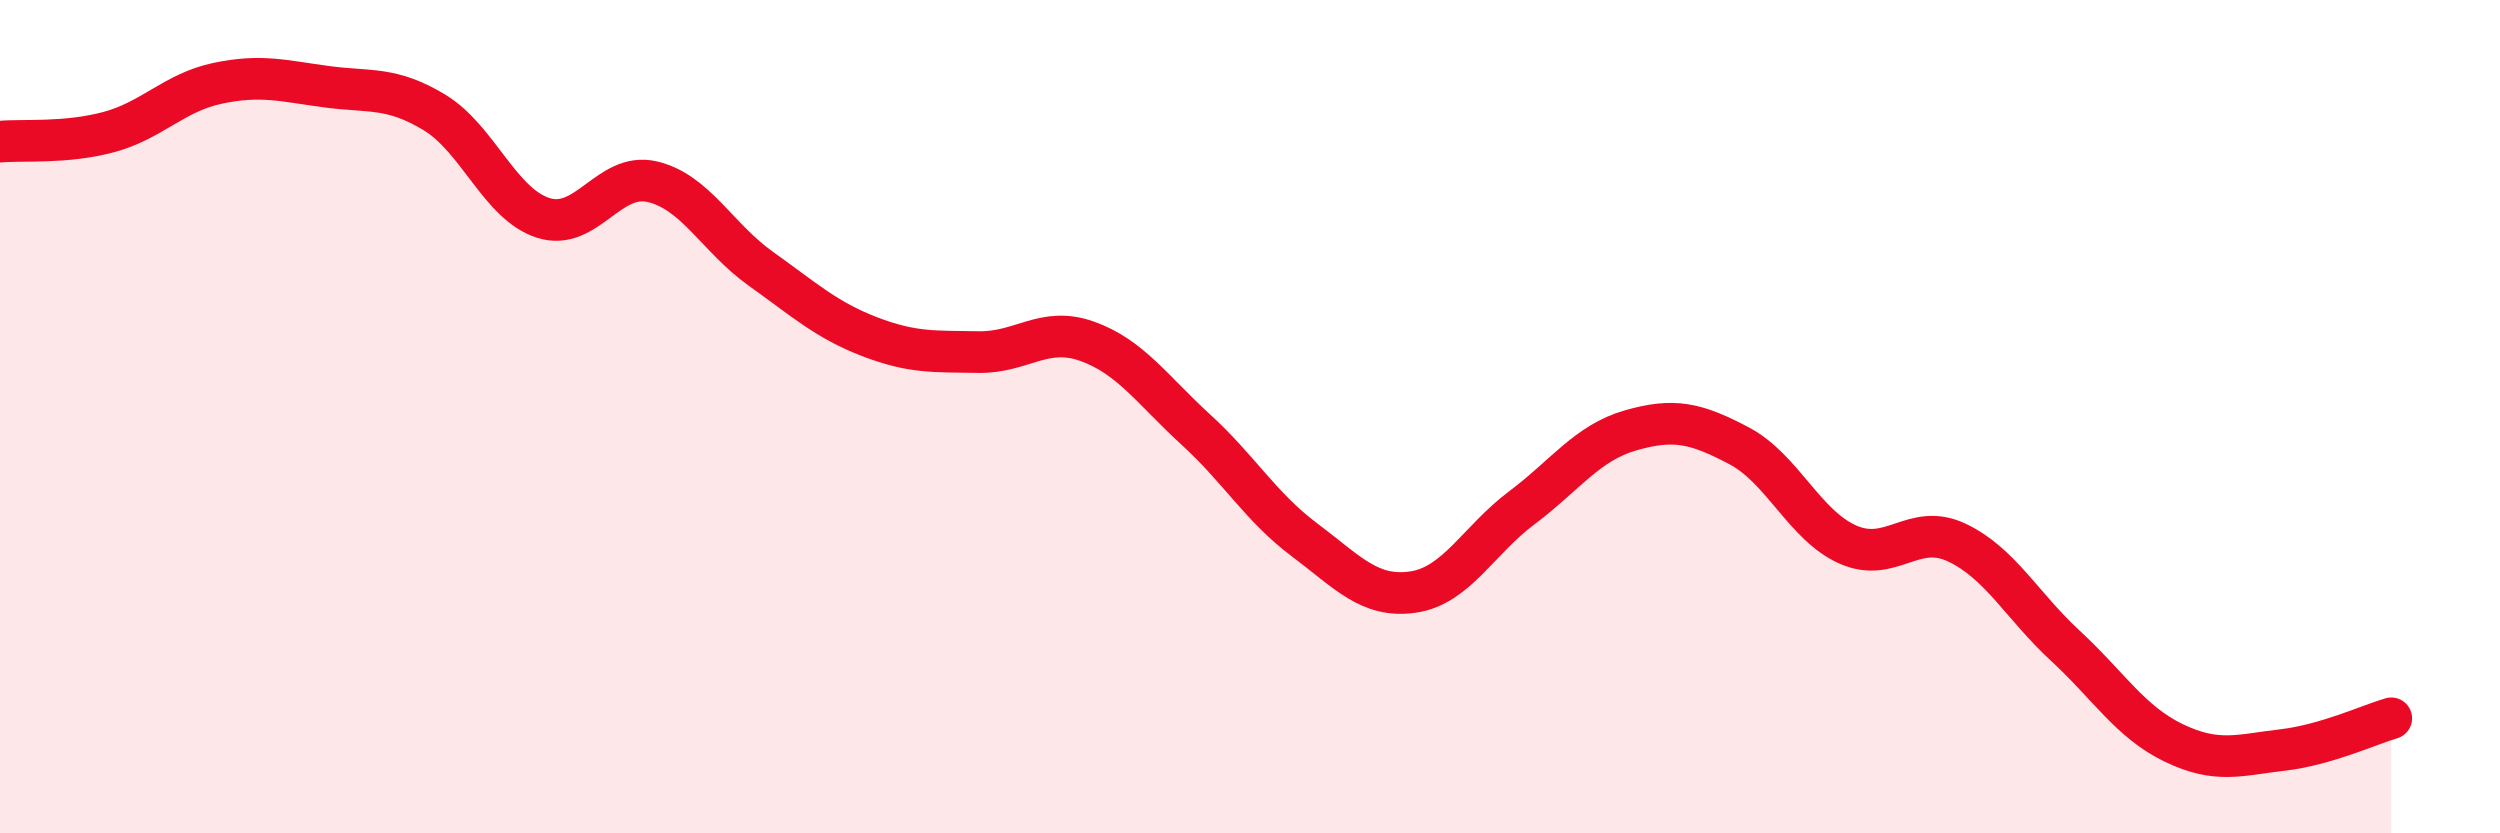
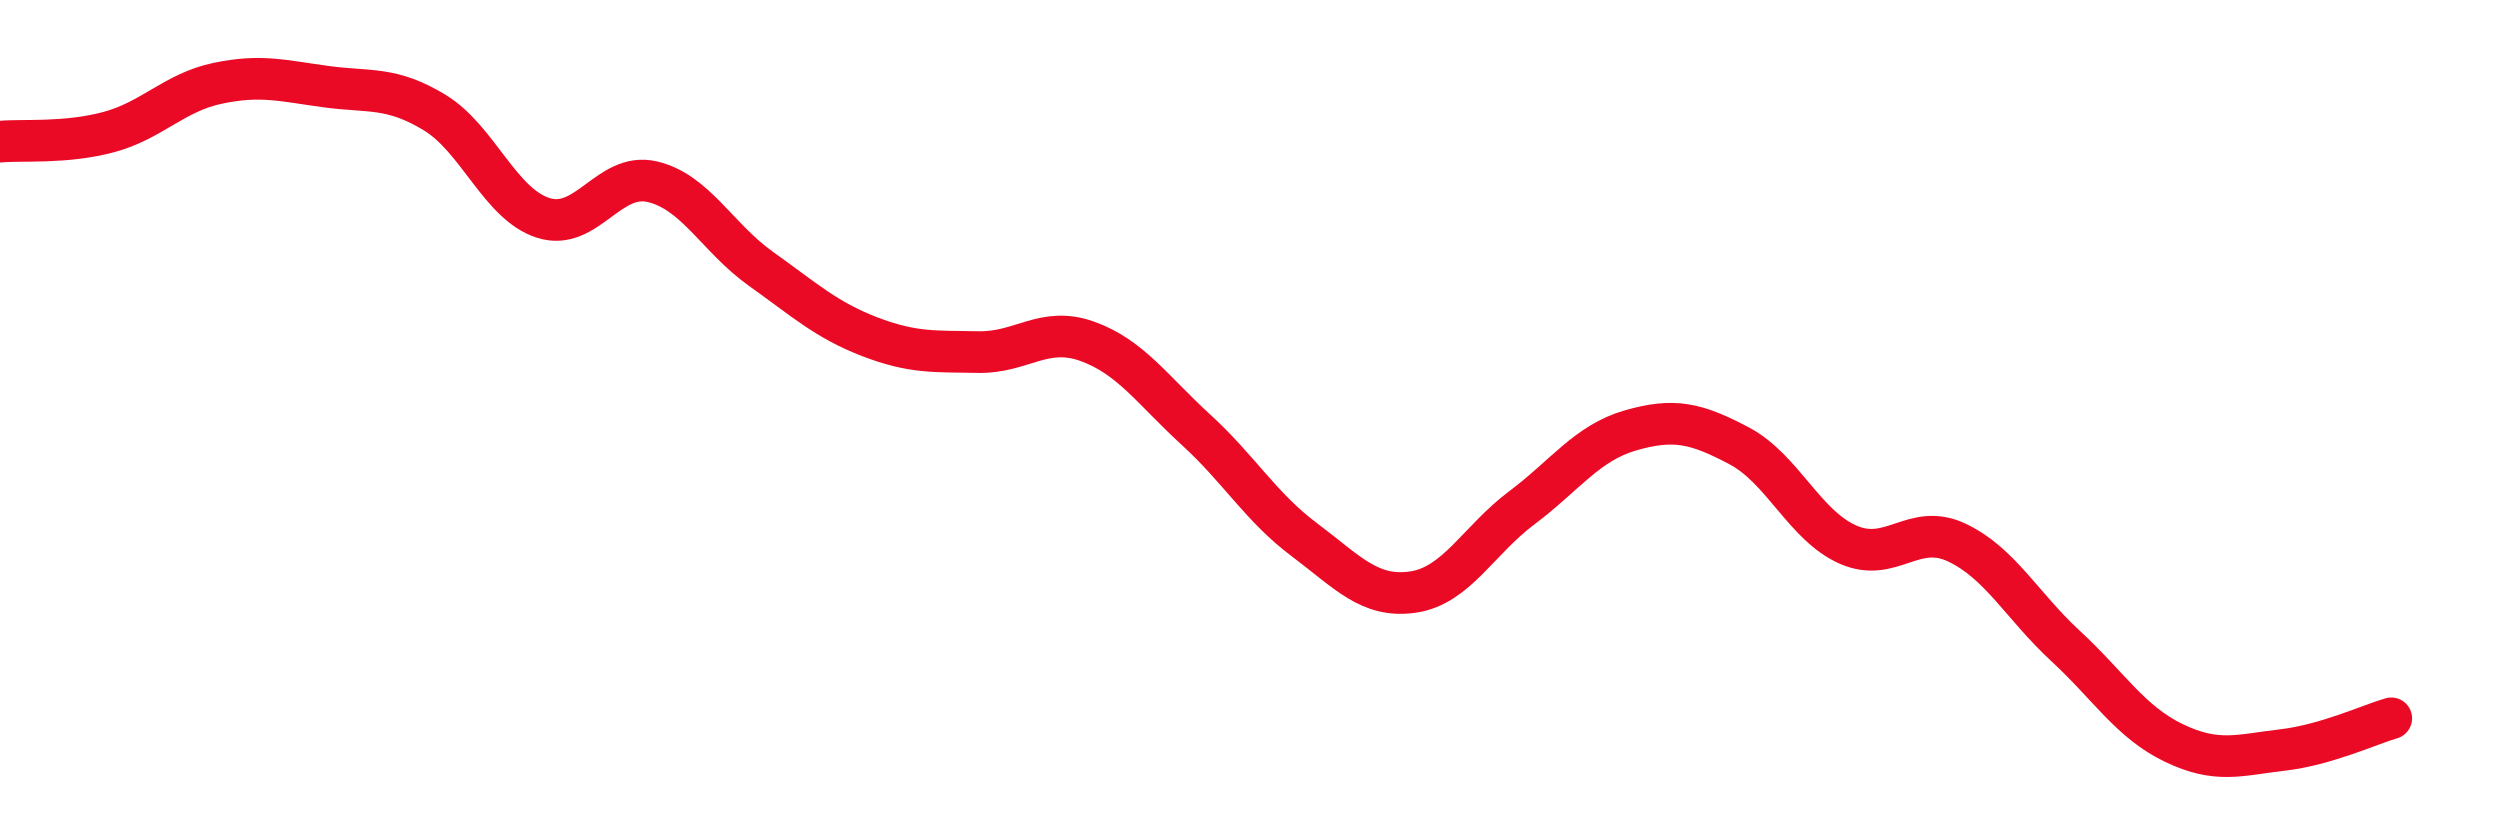
<svg xmlns="http://www.w3.org/2000/svg" width="60" height="20" viewBox="0 0 60 20">
-   <path d="M 0,3.4 C 0.52,3.35 1.57,3.45 2.61,3.17 C 3.65,2.89 4.18,2.22 5.22,2 C 6.26,1.78 6.79,1.94 7.83,2.08 C 8.87,2.22 9.39,2.07 10.43,2.7 C 11.47,3.33 12,4.9 13.04,5.23 C 14.08,5.56 14.61,4.12 15.65,4.36 C 16.69,4.6 17.22,5.71 18.26,6.45 C 19.3,7.19 19.83,7.68 20.87,8.08 C 21.91,8.48 22.44,8.43 23.48,8.45 C 24.52,8.47 25.05,7.82 26.09,8.19 C 27.13,8.56 27.66,9.36 28.7,10.31 C 29.74,11.26 30.26,12.17 31.3,12.95 C 32.34,13.73 32.87,14.36 33.91,14.21 C 34.95,14.06 35.48,12.97 36.52,12.19 C 37.56,11.41 38.09,10.63 39.13,10.33 C 40.17,10.03 40.7,10.15 41.74,10.7 C 42.78,11.25 43.31,12.61 44.35,13.07 C 45.39,13.53 45.92,12.53 46.96,13.02 C 48,13.51 48.53,14.54 49.57,15.5 C 50.61,16.46 51.13,17.33 52.17,17.83 C 53.21,18.33 53.74,18.12 54.78,18 C 55.82,17.88 56.87,17.39 57.39,17.24L57.39 20L0 20Z" fill="#EB0A25" opacity="0.1" stroke-linecap="round" stroke-linejoin="round" />
  <path d="M 0,3.4 C 0.52,3.35 1.57,3.45 2.61,3.17 C 3.65,2.89 4.18,2.22 5.22,2 C 6.26,1.78 6.79,1.94 7.83,2.08 C 8.87,2.22 9.39,2.07 10.43,2.7 C 11.47,3.33 12,4.9 13.04,5.23 C 14.08,5.56 14.61,4.12 15.65,4.36 C 16.69,4.6 17.22,5.71 18.26,6.45 C 19.3,7.19 19.83,7.68 20.87,8.08 C 21.91,8.48 22.44,8.43 23.48,8.45 C 24.52,8.47 25.05,7.82 26.09,8.19 C 27.13,8.56 27.66,9.36 28.7,10.31 C 29.74,11.26 30.26,12.17 31.3,12.95 C 32.34,13.73 32.87,14.36 33.91,14.21 C 34.95,14.06 35.48,12.97 36.52,12.19 C 37.56,11.41 38.09,10.63 39.13,10.33 C 40.17,10.03 40.7,10.15 41.74,10.7 C 42.78,11.25 43.31,12.61 44.35,13.07 C 45.39,13.53 45.92,12.53 46.96,13.02 C 48,13.51 48.53,14.54 49.57,15.5 C 50.61,16.46 51.13,17.33 52.17,17.83 C 53.21,18.33 53.74,18.12 54.78,18 C 55.82,17.88 56.87,17.39 57.39,17.24" stroke="#EB0A25" stroke-width="1" fill="none" stroke-linecap="round" stroke-linejoin="round" />
</svg>